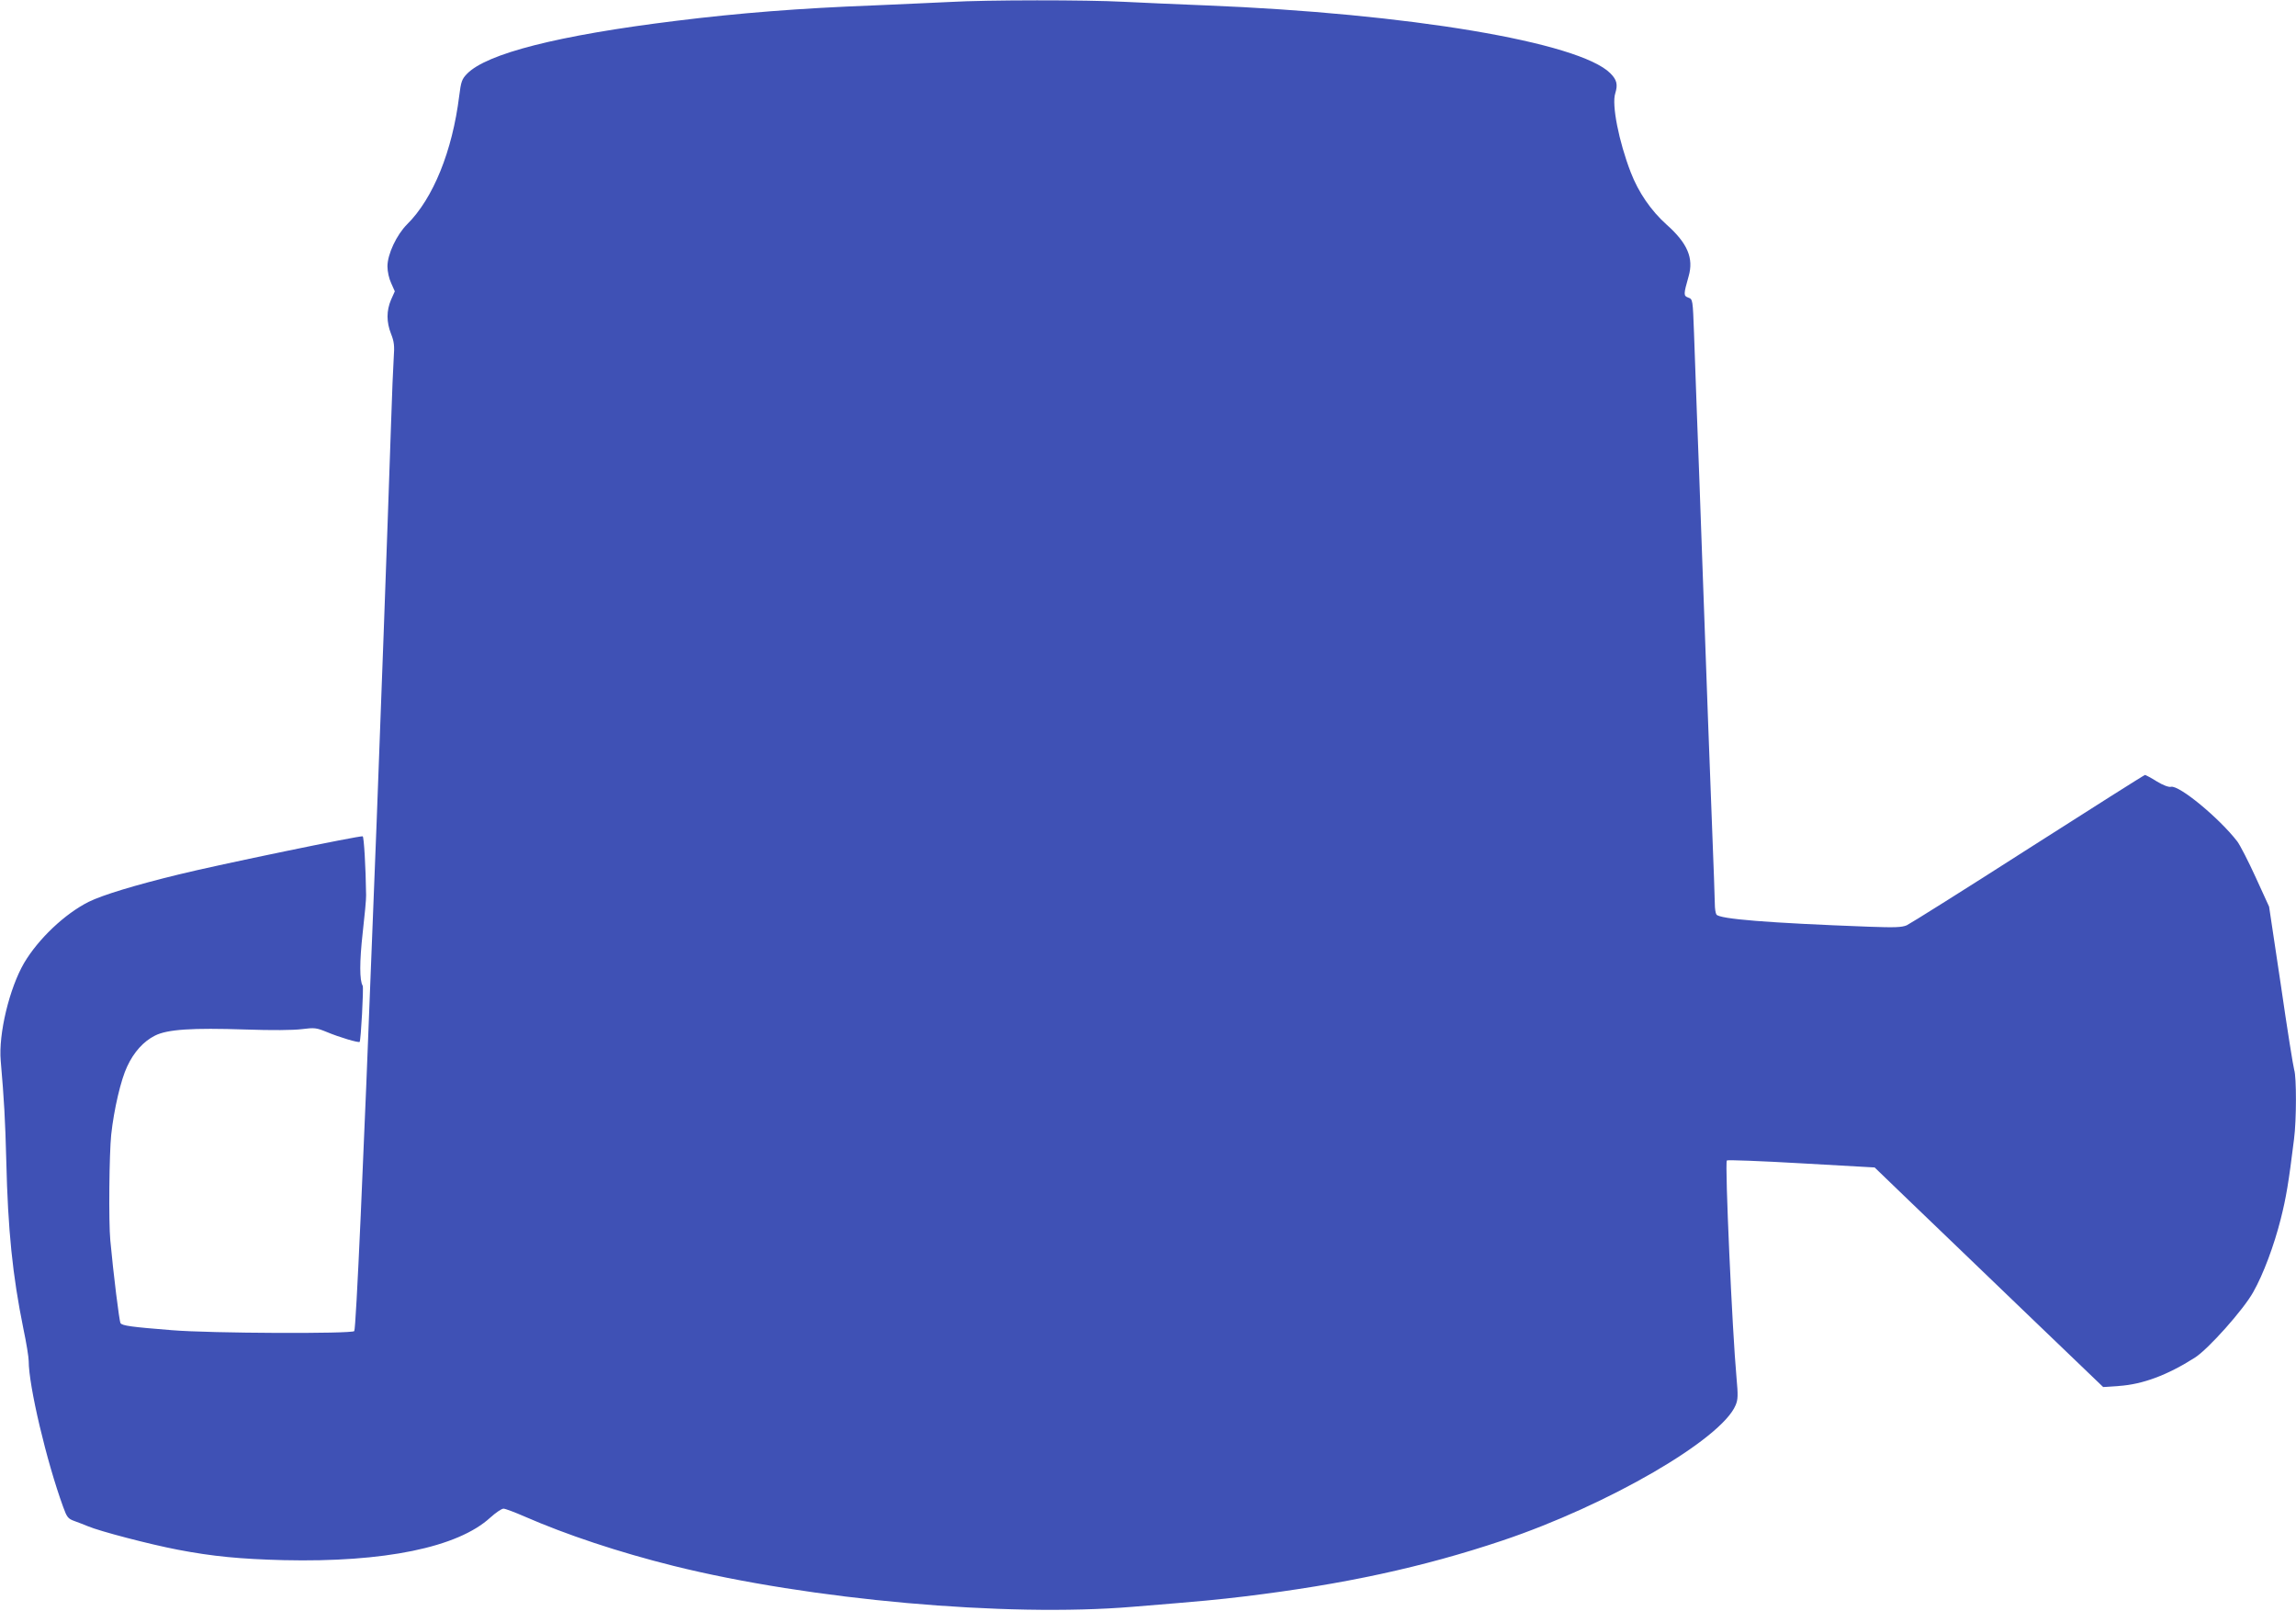
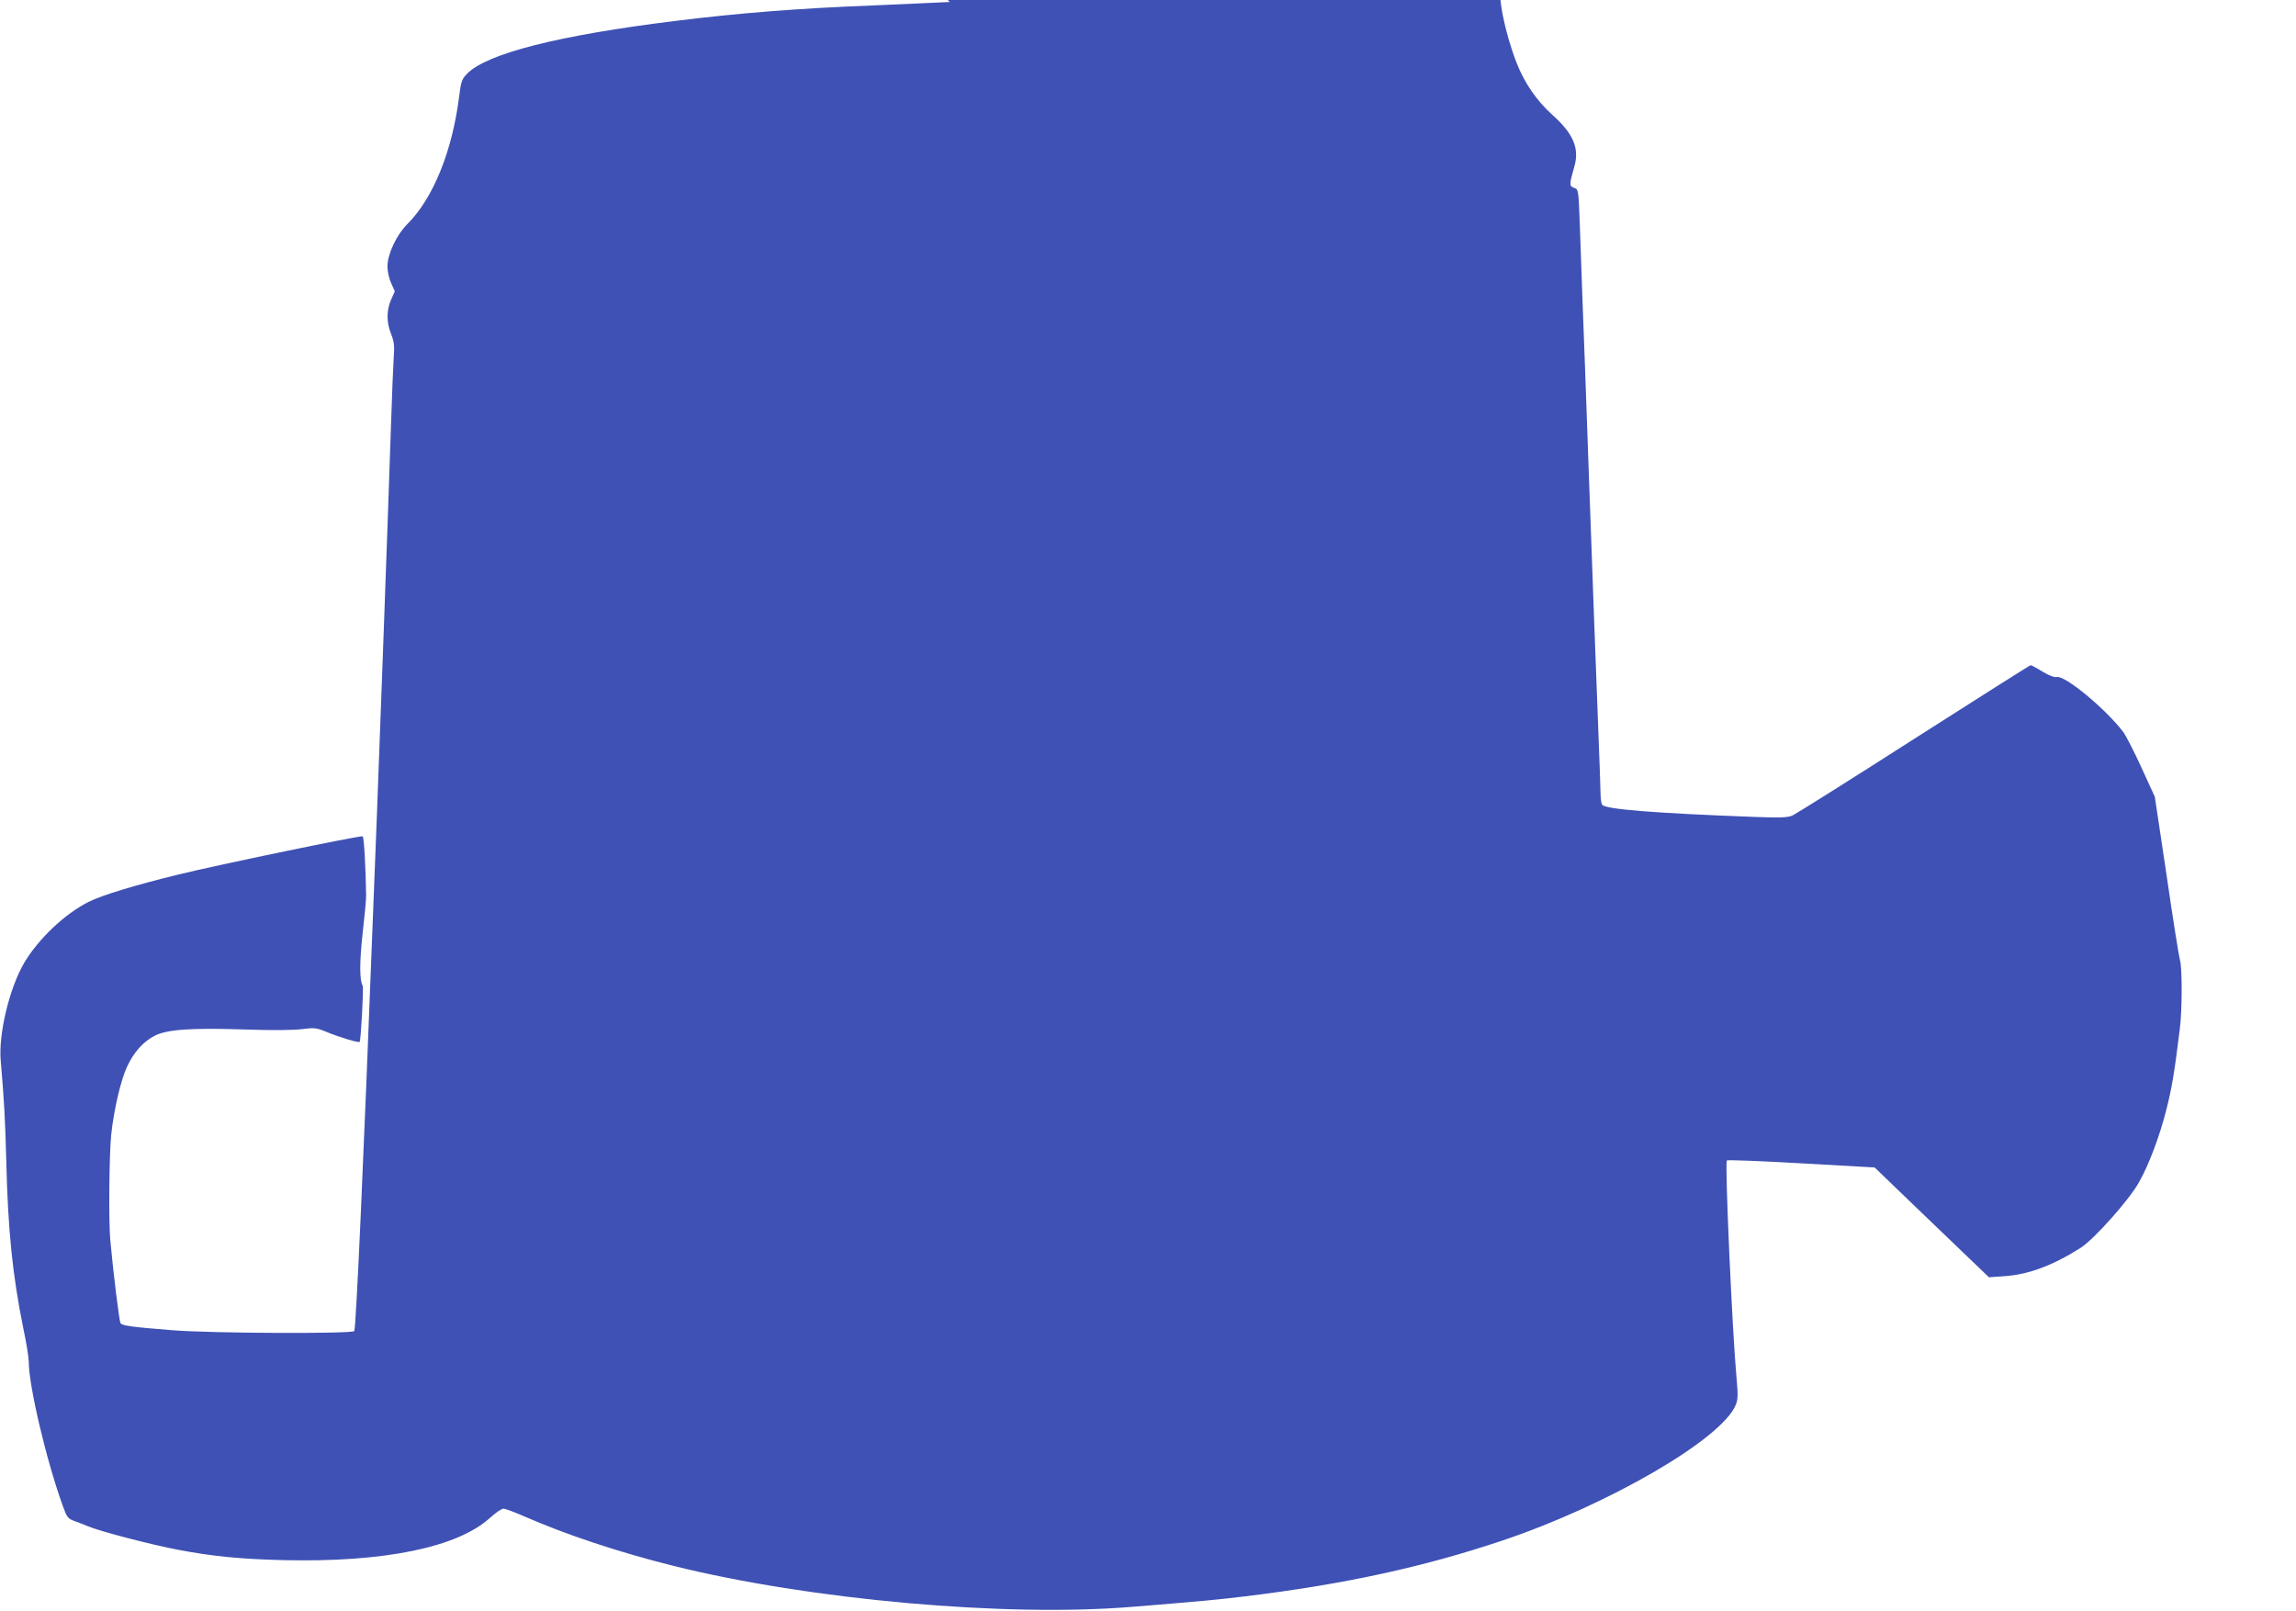
<svg xmlns="http://www.w3.org/2000/svg" version="1.0" width="1280pt" height="898pt" viewBox="0 0 1280 898" preserveAspectRatio="xMidYMid meet">
  <g transform="translate(0,898) scale(0.1,-0.1)" fill="#3f51b5" stroke="none">
-     <path d="M5295 8969 c-77 -4 -266 -12 -420 -19 -422 -16 -758 -43 -1105 -86 -659 -81 -1058 -183 -1167 -296 -28 -29 -33 -43 -43 -123 -38 -307 -145 -571 -290 -715 -59 -59 -110 -167 -110 -235 0 -29 9 -69 21 -94 l20 -45 -21 -47 c-26 -61 -26 -124 0 -190 17 -43 20 -66 15 -133 -3 -45 -10 -211 -15 -371 -21 -625 -63 -1775 -80 -2210 -5 -137 -14 -367 -20 -510 -54 -1411 -95 -2319 -105 -2335 -10 -16 -803 -13 -1018 5 -227 18 -275 25 -285 39 -7 9 -40 277 -57 461 -10 106 -6 486 5 590 15 140 54 307 89 380 37 80 91 140 155 172 69 35 206 44 506 34 145 -5 264 -4 312 2 72 9 81 8 140 -16 69 -29 177 -61 183 -55 7 7 23 303 17 313 -18 29 -18 134 0 295 11 96 20 191 19 210 -2 156 -12 325 -19 328 -15 5 -804 -158 -1027 -213 -242 -59 -423 -114 -500 -152 -134 -67 -281 -207 -360 -340 -83 -142 -144 -397 -131 -546 19 -220 25 -327 31 -557 9 -387 35 -640 95 -935 17 -80 30 -161 30 -182 0 -138 99 -558 192 -813 21 -58 27 -66 63 -79 22 -8 56 -21 75 -29 66 -28 345 -101 502 -131 193 -37 349 -52 589 -58 560 -13 971 71 1152 237 30 27 63 50 74 50 10 0 63 -20 118 -44 231 -101 525 -199 830 -275 759 -189 1855 -287 2560 -228 418 34 464 39 625 58 550 67 991 162 1435 311 590 198 1222 565 1301 755 13 31 14 54 5 152 -24 260 -66 1200 -54 1212 4 4 192 -3 416 -16 l408 -23 192 -185 c106 -101 392 -377 637 -612 l445 -427 88 6 c132 9 269 60 422 157 74 46 273 269 327 367 56 99 116 260 153 407 30 119 44 202 74 445 14 106 14 347 1 386 -5 16 -39 227 -74 470 l-66 440 -75 164 c-41 90 -87 179 -102 199 -100 130 -325 316 -370 305 -12 -3 -43 8 -79 30 -32 20 -62 36 -66 36 -4 0 -296 -185 -650 -411 -354 -227 -659 -418 -678 -427 -29 -12 -67 -13 -210 -8 -564 21 -835 43 -851 68 -5 7 -9 34 -9 59 0 26 -7 215 -15 420 -16 418 -26 679 -55 1494 -11 308 -24 677 -30 820 -5 143 -12 345 -16 448 -7 188 -7 189 -32 198 -27 10 -27 17 2 119 29 101 -6 184 -123 288 -87 78 -157 180 -200 292 -66 171 -107 377 -86 440 15 49 9 75 -28 112 -174 173 -1125 333 -2257 378 -151 6 -356 15 -455 20 -205 11 -762 11 -970 -1z" />
+     <path d="M5295 8969 c-77 -4 -266 -12 -420 -19 -422 -16 -758 -43 -1105 -86 -659 -81 -1058 -183 -1167 -296 -28 -29 -33 -43 -43 -123 -38 -307 -145 -571 -290 -715 -59 -59 -110 -167 -110 -235 0 -29 9 -69 21 -94 l20 -45 -21 -47 c-26 -61 -26 -124 0 -190 17 -43 20 -66 15 -133 -3 -45 -10 -211 -15 -371 -21 -625 -63 -1775 -80 -2210 -5 -137 -14 -367 -20 -510 -54 -1411 -95 -2319 -105 -2335 -10 -16 -803 -13 -1018 5 -227 18 -275 25 -285 39 -7 9 -40 277 -57 461 -10 106 -6 486 5 590 15 140 54 307 89 380 37 80 91 140 155 172 69 35 206 44 506 34 145 -5 264 -4 312 2 72 9 81 8 140 -16 69 -29 177 -61 183 -55 7 7 23 303 17 313 -18 29 -18 134 0 295 11 96 20 191 19 210 -2 156 -12 325 -19 328 -15 5 -804 -158 -1027 -213 -242 -59 -423 -114 -500 -152 -134 -67 -281 -207 -360 -340 -83 -142 -144 -397 -131 -546 19 -220 25 -327 31 -557 9 -387 35 -640 95 -935 17 -80 30 -161 30 -182 0 -138 99 -558 192 -813 21 -58 27 -66 63 -79 22 -8 56 -21 75 -29 66 -28 345 -101 502 -131 193 -37 349 -52 589 -58 560 -13 971 71 1152 237 30 27 63 50 74 50 10 0 63 -20 118 -44 231 -101 525 -199 830 -275 759 -189 1855 -287 2560 -228 418 34 464 39 625 58 550 67 991 162 1435 311 590 198 1222 565 1301 755 13 31 14 54 5 152 -24 260 -66 1200 -54 1212 4 4 192 -3 416 -16 l408 -23 192 -185 l445 -427 88 6 c132 9 269 60 422 157 74 46 273 269 327 367 56 99 116 260 153 407 30 119 44 202 74 445 14 106 14 347 1 386 -5 16 -39 227 -74 470 l-66 440 -75 164 c-41 90 -87 179 -102 199 -100 130 -325 316 -370 305 -12 -3 -43 8 -79 30 -32 20 -62 36 -66 36 -4 0 -296 -185 -650 -411 -354 -227 -659 -418 -678 -427 -29 -12 -67 -13 -210 -8 -564 21 -835 43 -851 68 -5 7 -9 34 -9 59 0 26 -7 215 -15 420 -16 418 -26 679 -55 1494 -11 308 -24 677 -30 820 -5 143 -12 345 -16 448 -7 188 -7 189 -32 198 -27 10 -27 17 2 119 29 101 -6 184 -123 288 -87 78 -157 180 -200 292 -66 171 -107 377 -86 440 15 49 9 75 -28 112 -174 173 -1125 333 -2257 378 -151 6 -356 15 -455 20 -205 11 -762 11 -970 -1z" />
  </g>
</svg>